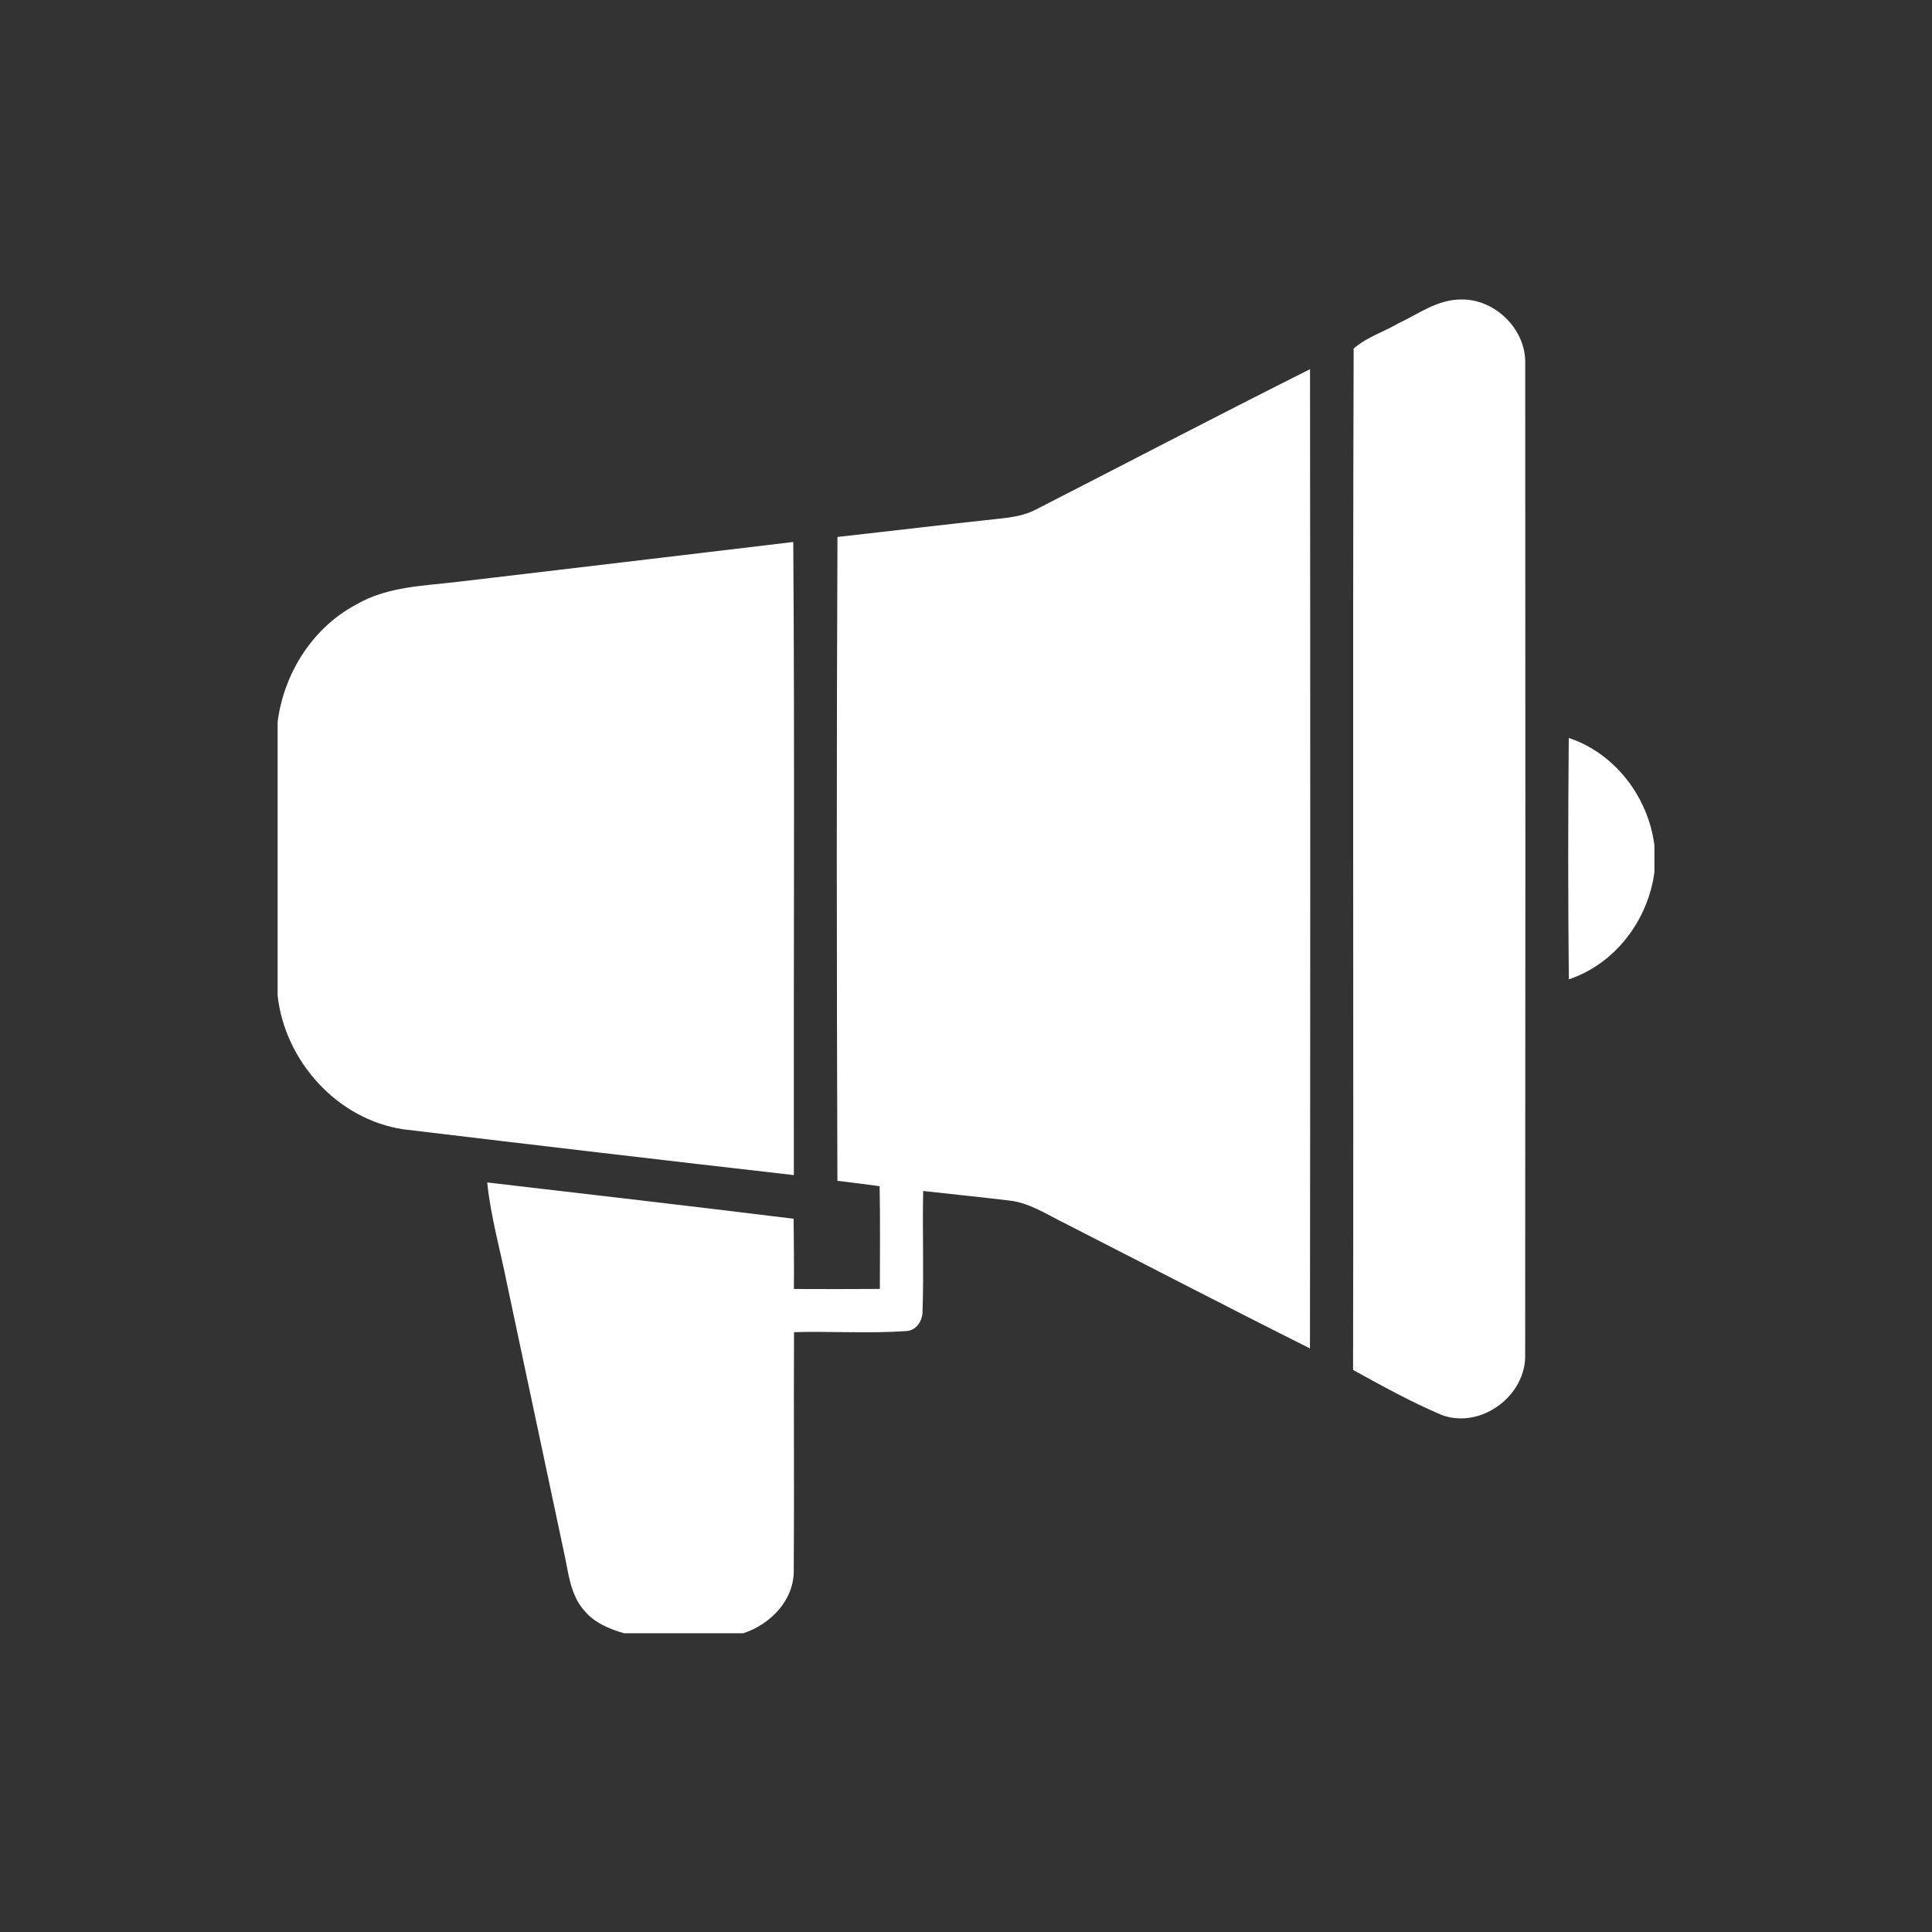
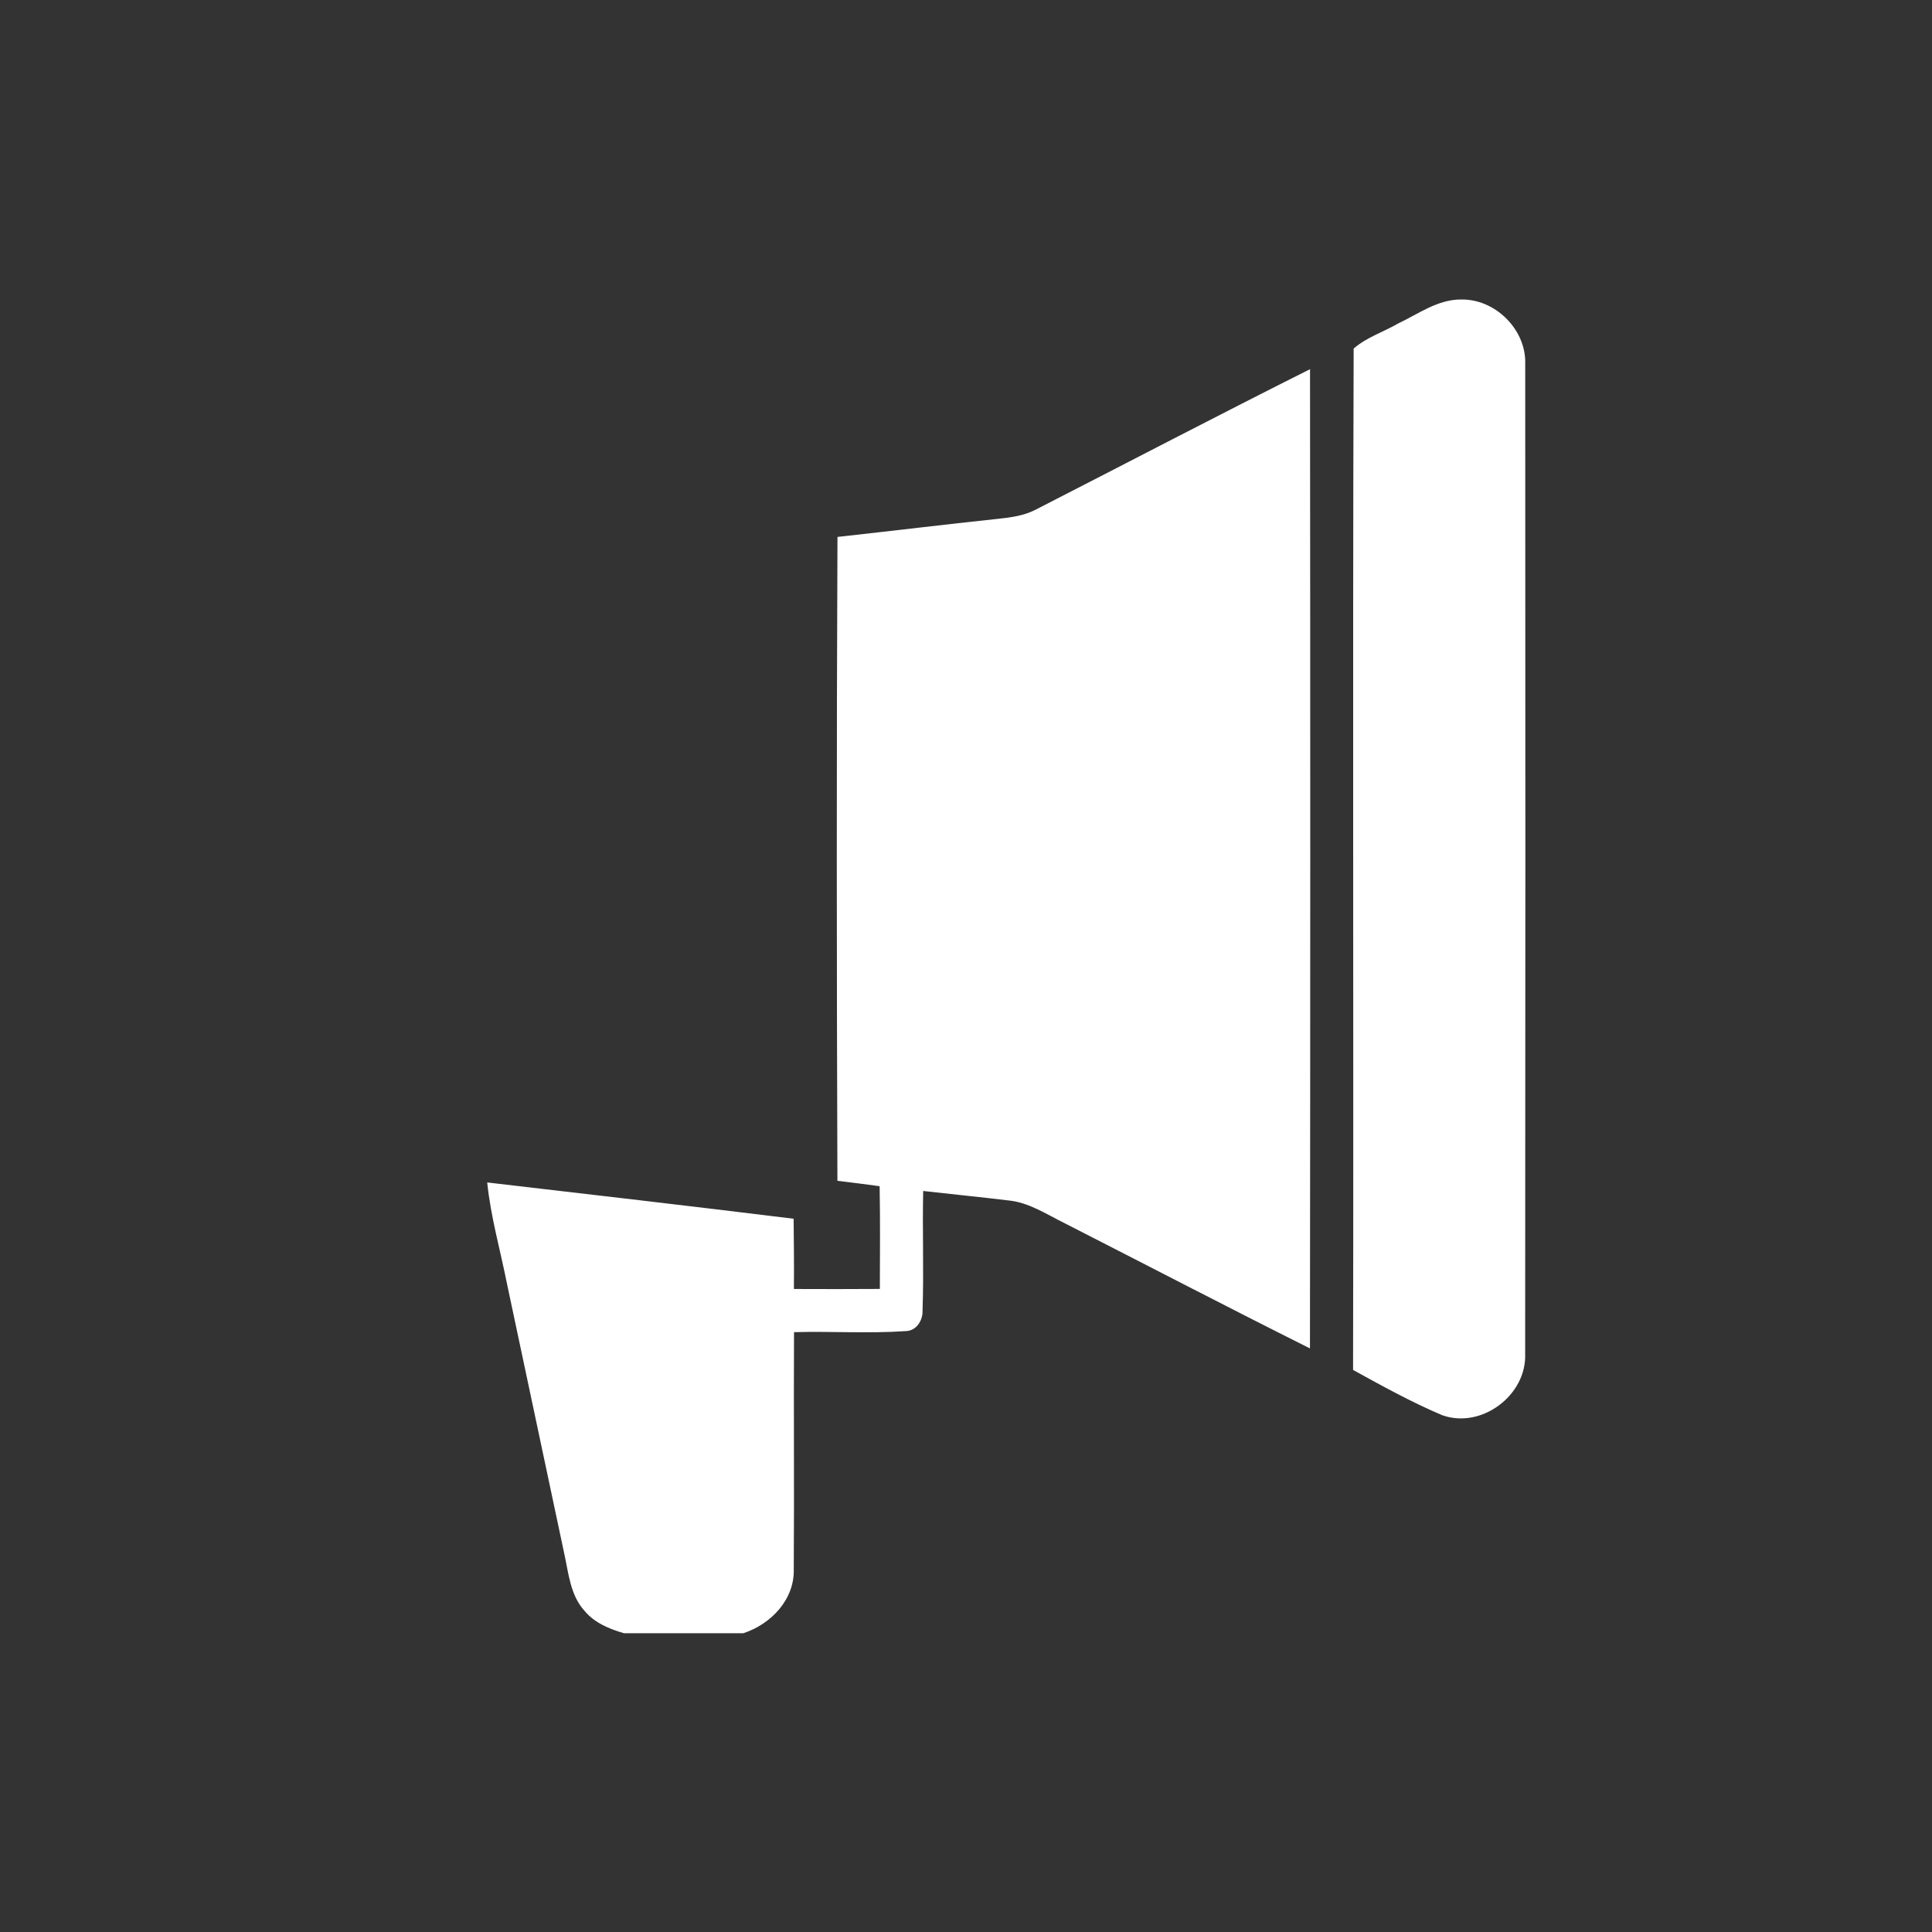
<svg xmlns="http://www.w3.org/2000/svg" width="1080" viewBox="0 0 810 810" height="1080" preserveAspectRatio="xMidYMid meet">
  <rect x="0" y="0" width="810" height="810" fill="#333333" stroke="none" />
  <defs>
    <clipPath id="72b76b99bb">
-       <path d="M 116.398 227 L 333 227 L 333 493 L 116.398 493 Z M 116.398 227 " clip-rule="nonzero" />
-     </clipPath>
+       </clipPath>
    <clipPath id="51e9efabca">
-       <path d="M 657 309 L 693.898 309 L 693.898 411 L 657 411 Z M 657 309 " clip-rule="nonzero" />
-     </clipPath>
+       </clipPath>
  </defs>
  <path fill="#ffffff" d="M 612.484 125.57 C 602.785 125.527 594.676 131.594 586.258 135.582 C 580.059 139.172 572.957 141.402 567.527 146.137 C 567.051 288.859 567.551 431.629 567.281 574.355 C 579.496 581.074 591.766 587.879 604.621 593.316 C 621.055 599.223 640.066 585.02 639.43 567.66 C 639.543 429.262 639.543 290.848 639.457 152.434 C 639.855 138.086 626.781 125.23 612.484 125.57 Z M 612.484 125.57 " fill-opacity="1" fill-rule="nonzero" />
  <path fill="#ffffff" d="M 434.336 213.613 C 429.508 216.16 424.035 216.93 418.668 217.492 C 396.141 219.883 373.641 222.633 351.113 225.109 C 350.707 315.07 350.773 405.082 351.09 495.066 C 356.992 495.762 362.883 496.508 368.785 497.324 C 369.059 511.688 368.922 526.027 368.879 540.391 C 356.867 540.457 344.844 540.484 332.848 540.414 C 332.957 530.582 332.805 520.773 332.734 510.965 C 289.914 505.688 247.078 500.734 204.266 495.746 C 205.734 510.195 209.789 524.219 212.605 538.449 C 220.562 575.805 228.453 613.195 236.395 650.551 C 238.34 659.078 238.926 668.684 245.145 675.445 C 249.316 680.426 255.512 682.98 261.602 684.734 L 311.66 684.734 C 323.25 680.926 333.195 670.602 332.785 657.789 C 333.031 624.707 332.719 591.609 332.898 558.512 C 348.566 558.09 364.266 559.141 379.883 558.062 C 384.305 557.887 386.941 553.508 386.781 549.426 C 387.367 532.738 386.672 516.031 387.055 499.324 C 398.891 500.676 410.777 501.828 422.613 503.27 C 431.266 504.059 438.621 509.023 446.215 512.766 C 480.551 530.285 514.734 548.078 549.207 565.328 C 549.367 428.488 549.367 291.629 549.234 154.781 C 510.773 174.066 472.645 193.996 434.336 213.613 Z M 434.336 213.613 " fill-opacity="1" fill-rule="nonzero" />
  <g clip-path="url(#72b76b99bb)">
-     <path fill="#ffffff" d="M 332.582 227.23 C 285.91 232.848 239.195 238.32 192.496 243.867 C 177.98 245.648 162.531 245.785 149.523 253.363 C 131.121 263.035 119.012 282.227 116.398 302.656 L 116.398 417.441 C 119.465 444.977 141.496 469.367 169.141 473.473 C 223.676 480.016 278.266 486.438 332.828 492.664 C 332.695 404.18 333.211 315.688 332.582 227.23 Z M 332.582 227.23 " fill-opacity="1" fill-rule="nonzero" />
-   </g>
+     </g>
  <g clip-path="url(#51e9efabca)">
-     <path fill="#ffffff" d="M 657.715 309.395 C 657.402 343.129 657.402 376.852 657.742 410.586 C 677.18 404.113 690.891 385.828 693.613 365.789 L 693.613 354.336 C 691.043 334.219 677.168 315.84 657.715 309.395 Z M 657.715 309.395 " fill-opacity="1" fill-rule="nonzero" />
-   </g>
+     </g>
</svg>